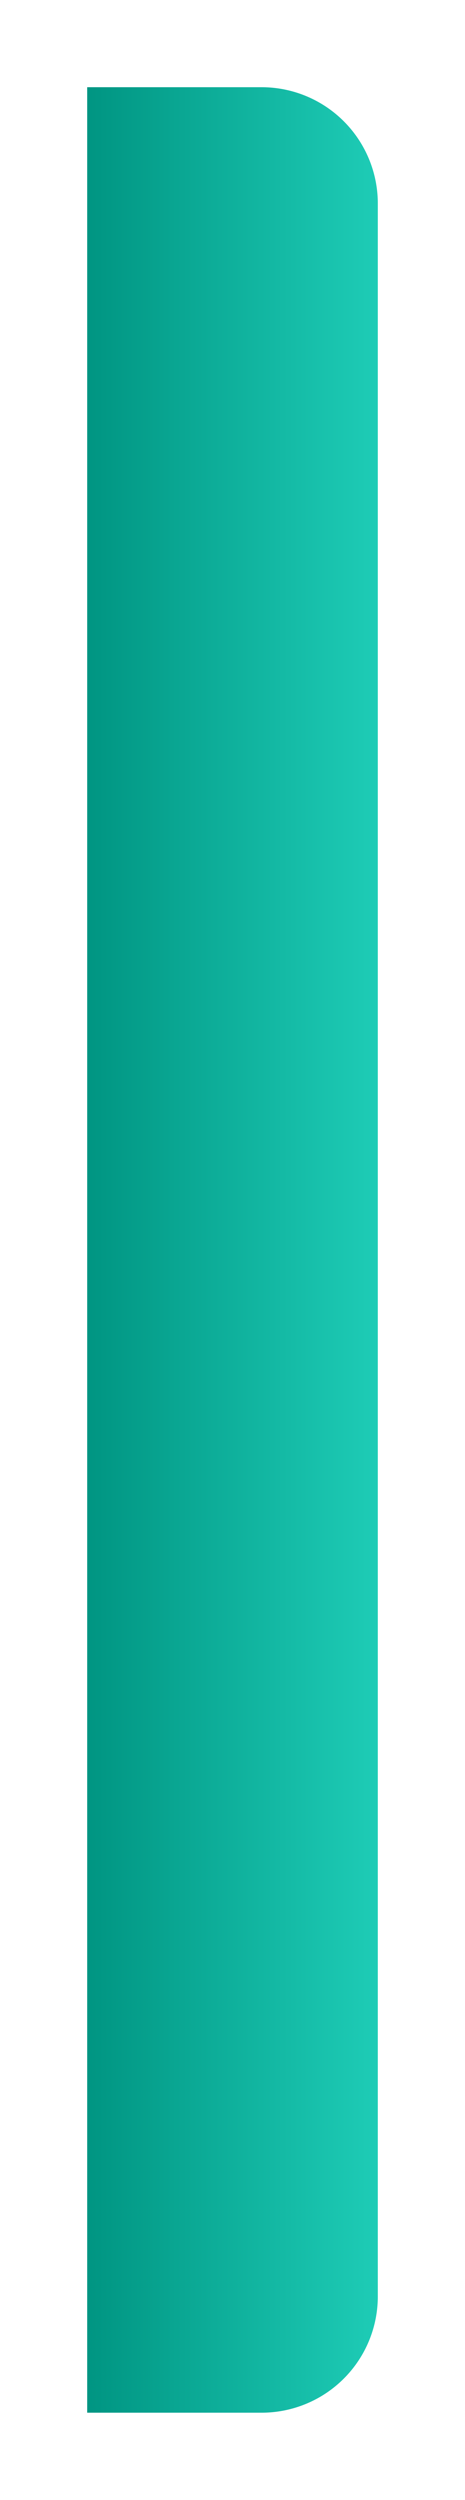
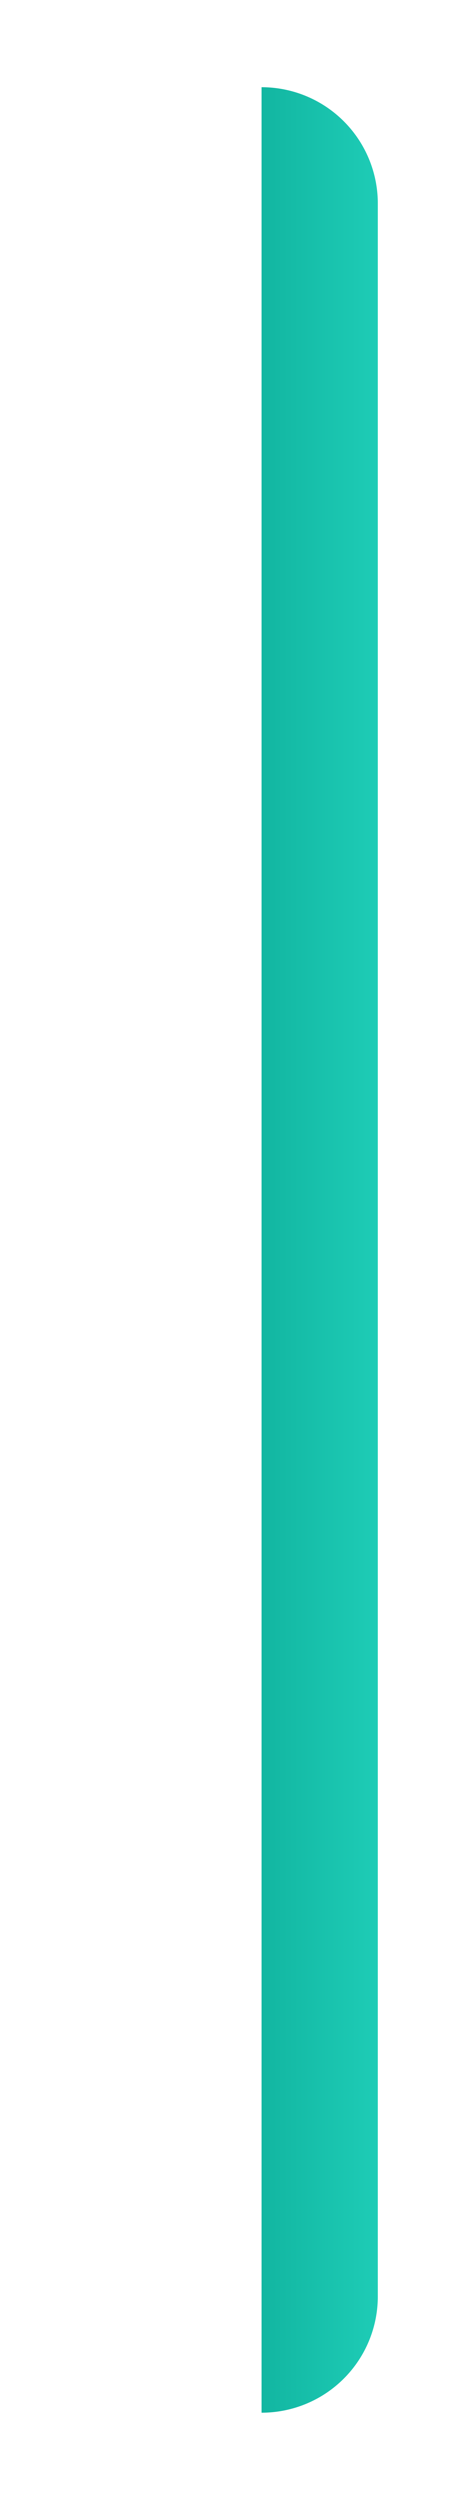
<svg xmlns="http://www.w3.org/2000/svg" width="16" height="86" viewBox="0 0 16 86">
  <defs>
    <style>.a{fill:url(#a);}.b{filter:url(#b);}</style>
    <linearGradient id="a" x1="1" y1="0.5" x2="0" y2="0.5" gradientUnits="objectBoundingBox">
      <stop offset="0" stop-color="#1eccb6" />
      <stop offset="1" stop-color="#009582" />
    </linearGradient>
    <filter id="b" x="0" y="0" width="16" height="86" filterUnits="userSpaceOnUse">
      <feOffset dx="1" input="SourceAlpha" />
      <feGaussianBlur stdDeviation="1" result="c" />
      <feFlood flood-opacity="0.2" />
      <feComposite operator="in" in2="c" />
      <feComposite in="SourceGraphic" />
    </filter>
  </defs>
  <g class="b" transform="matrix(1, 0, 0, 1, 0, 0)">
-     <path class="a" d="M0,0H6a4,4,0,0,1,4,4V76a4,4,0,0,1-4,4H0a0,0,0,0,1,0,0V0A0,0,0,0,1,0,0Z" transform="translate(2 3)" />
+     <path class="a" d="M0,0H6a4,4,0,0,1,4,4V76a4,4,0,0,1-4,4a0,0,0,0,1,0,0V0A0,0,0,0,1,0,0Z" transform="translate(2 3)" />
  </g>
</svg>